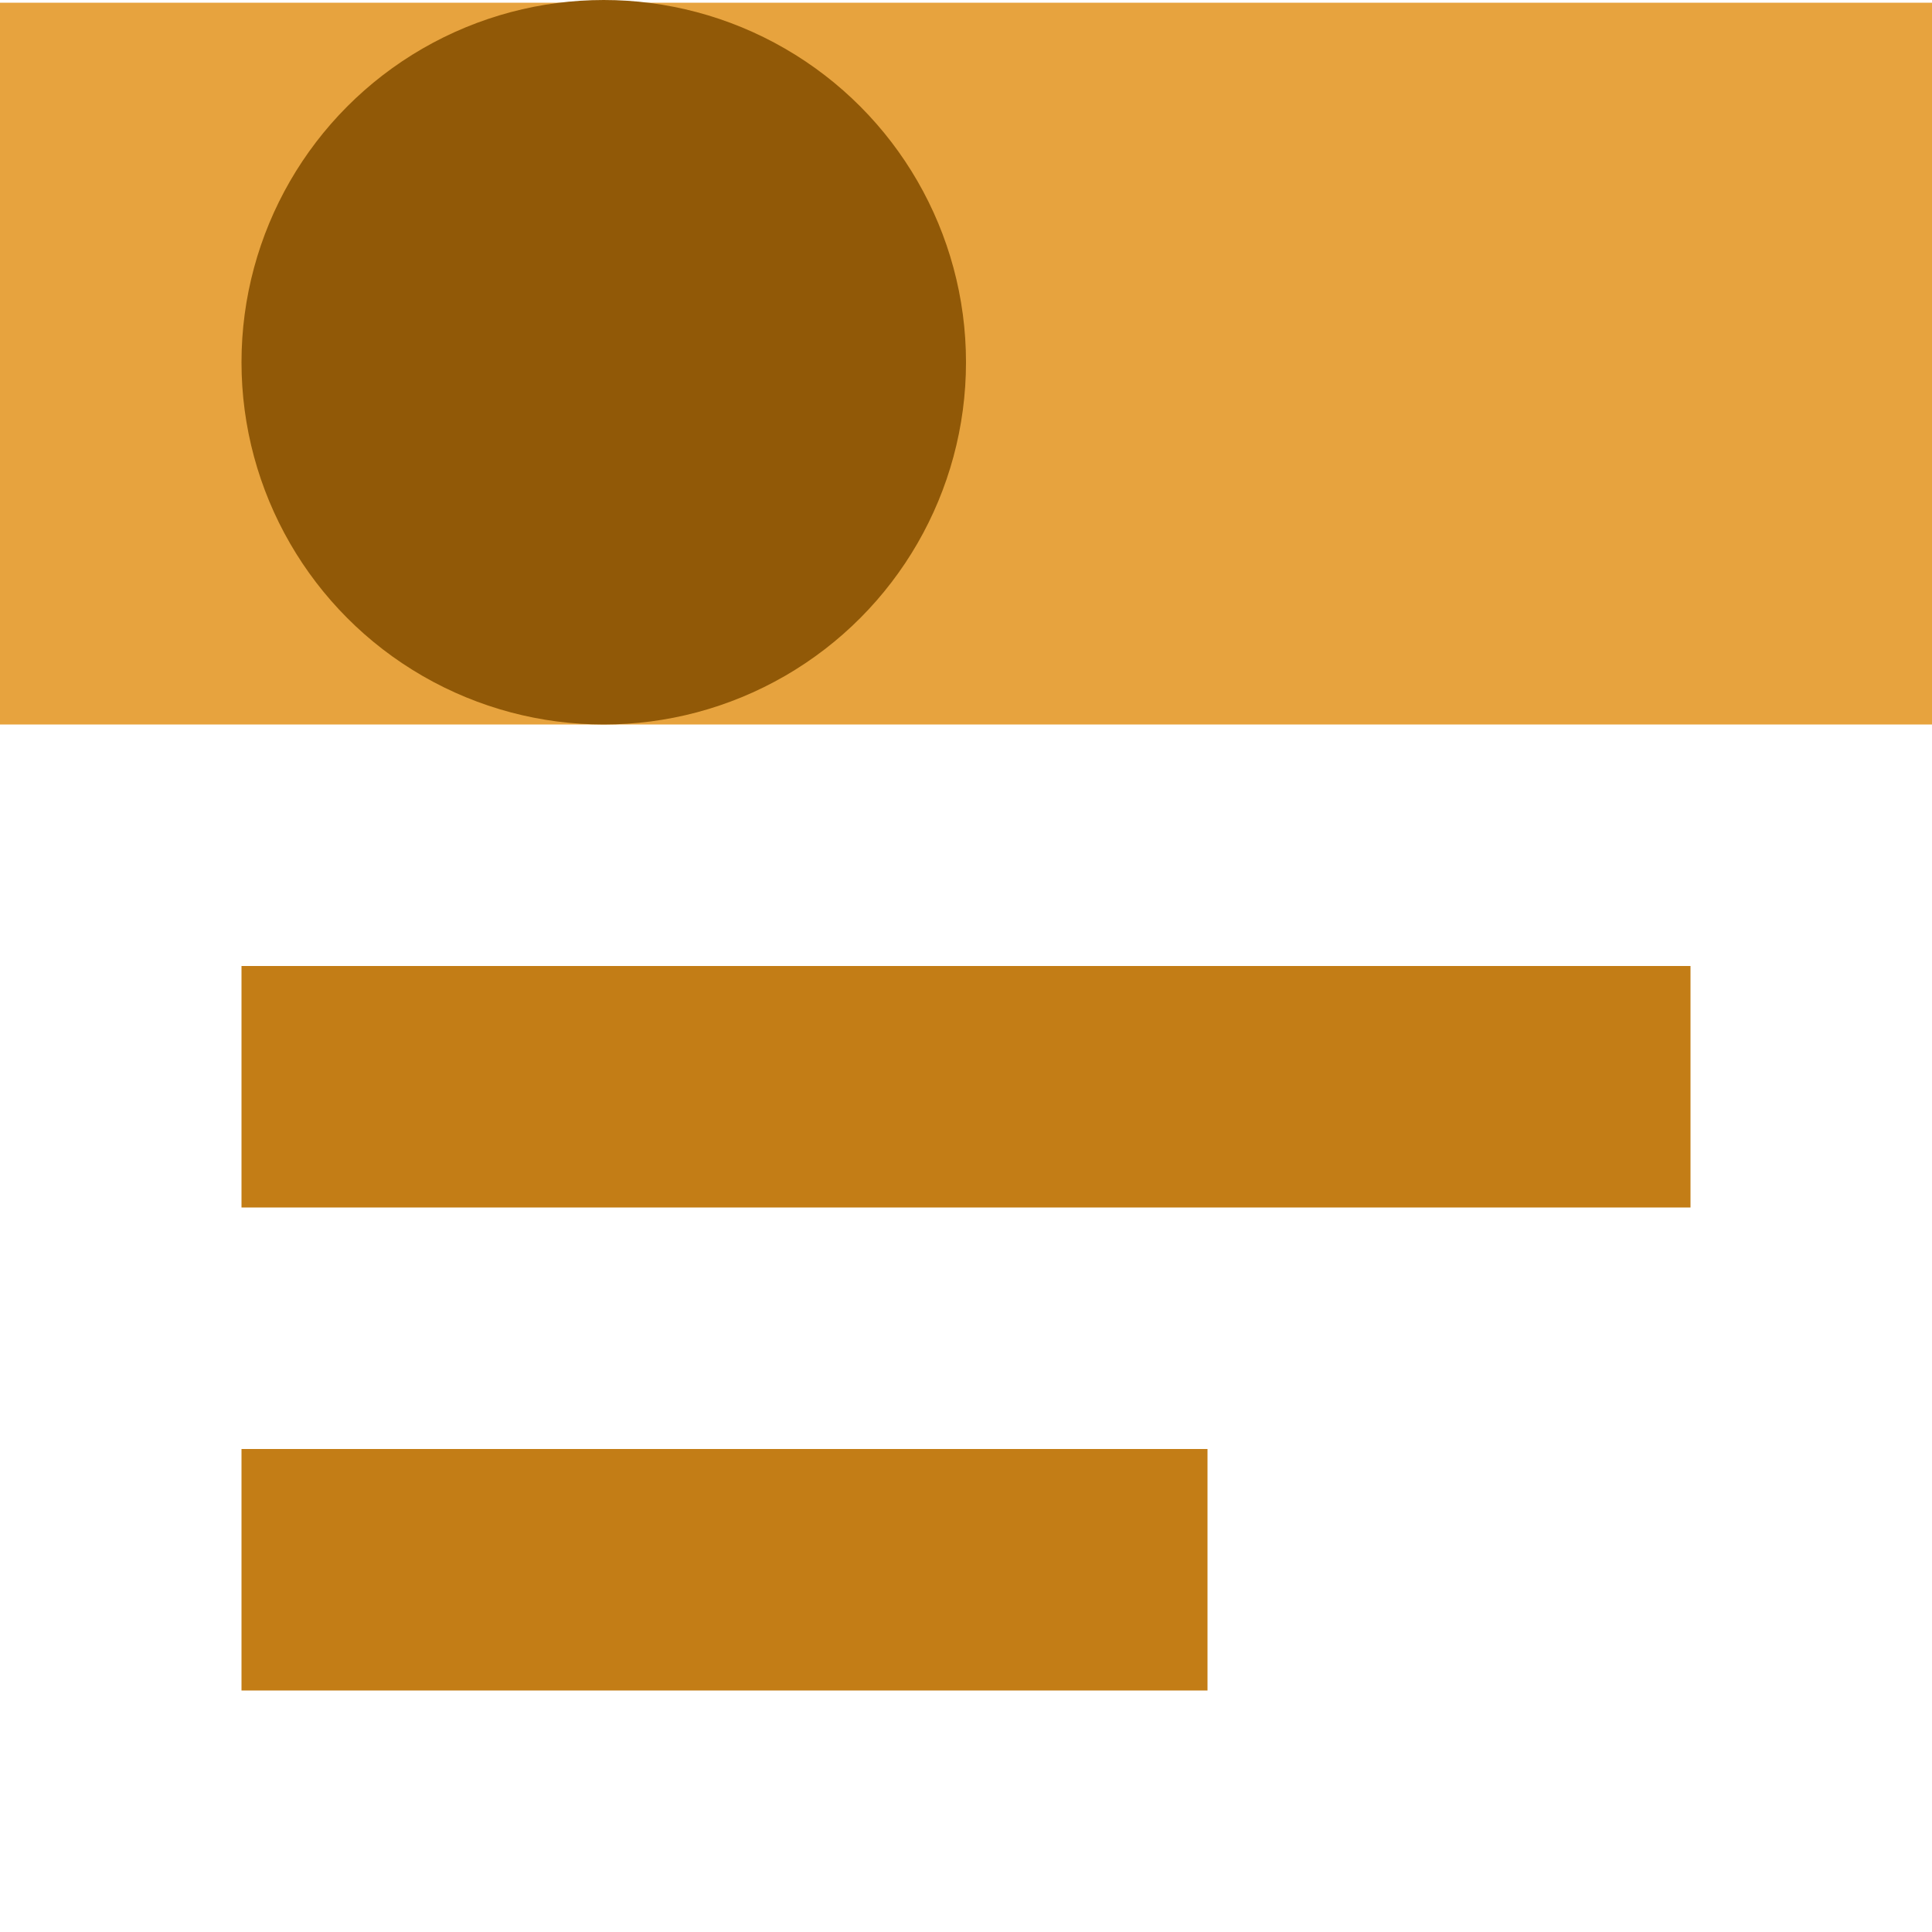
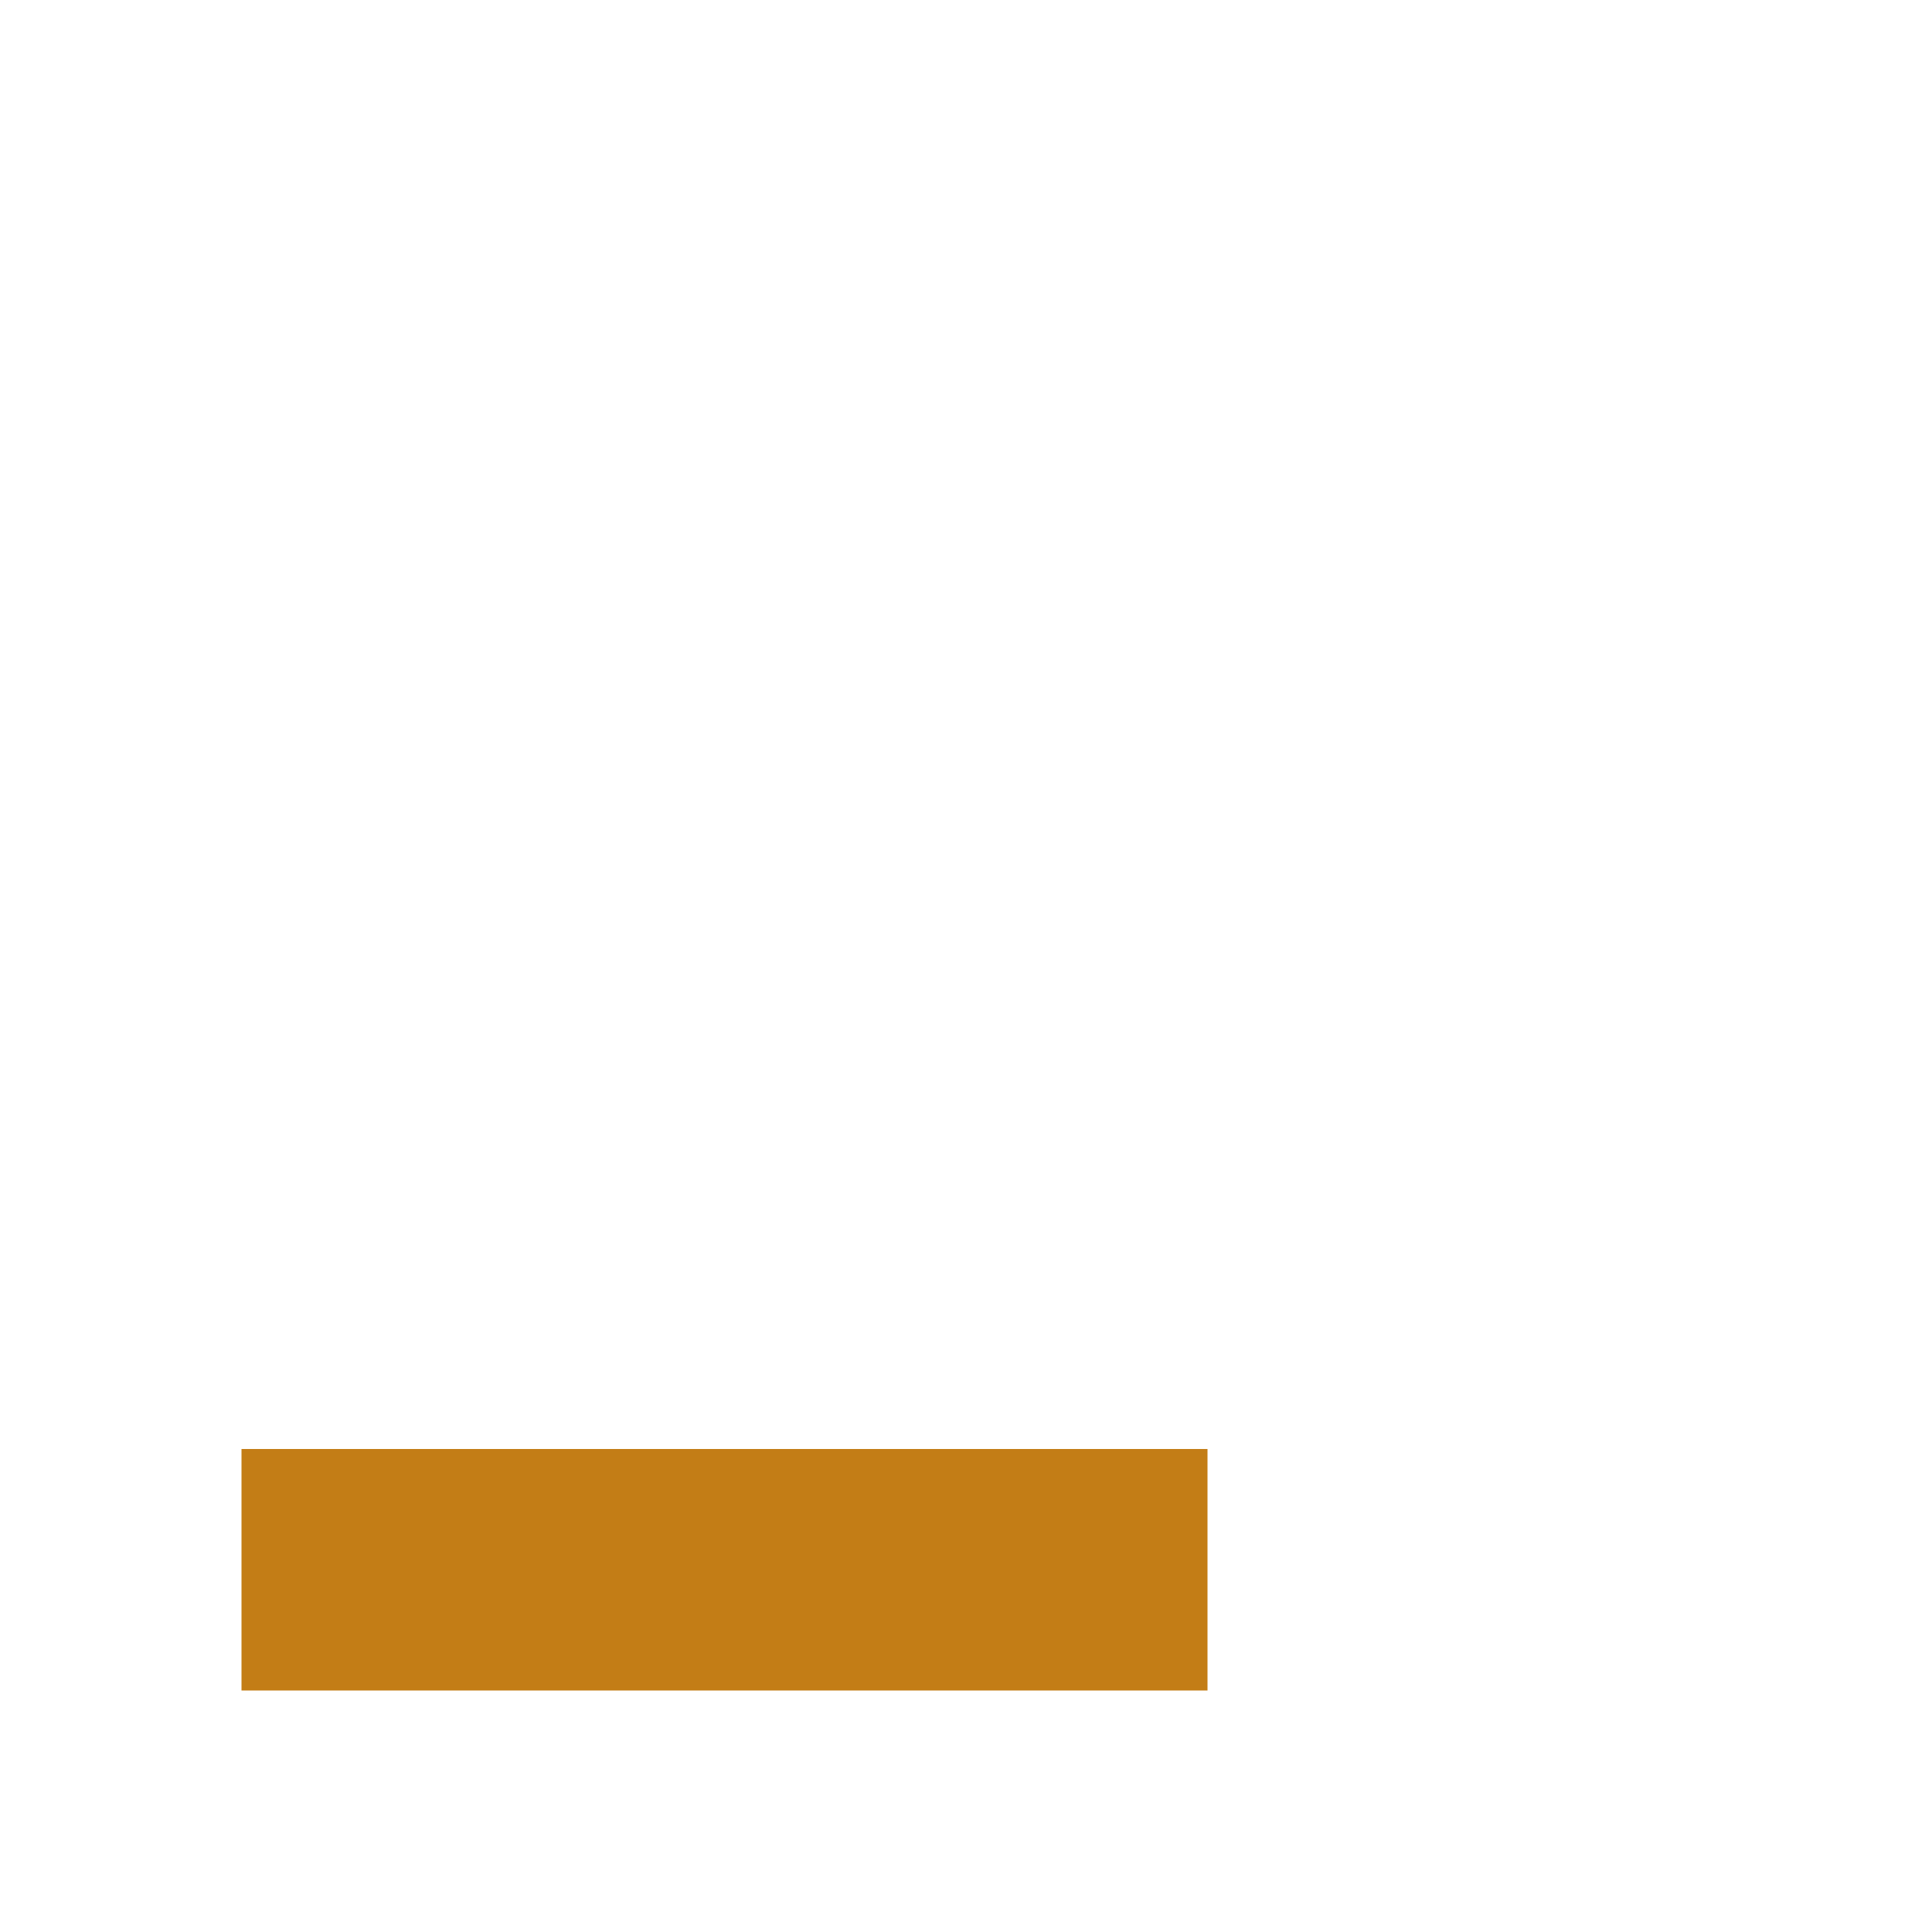
<svg xmlns="http://www.w3.org/2000/svg" aria-hidden="true" role="none" viewBox="0 0 128 128">
  <svg>
-     <path fill="transparent" d="M0 0h128v128H0z" />
-     <path fill="#c37d16" d="M112 80H16V64h96z" />
-     <path fill="#e7a33e" d="M128 48H0V.18h128z" />
    <path fill="#c37d16" d="M16 96h64v16H16z" />
-     <circle cx="40" cy="24" r="24" fill="#915907" />
  </svg>
</svg>